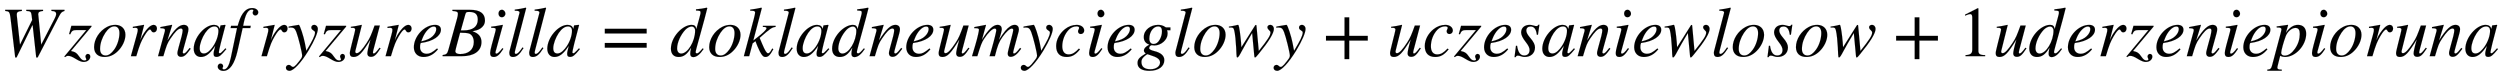
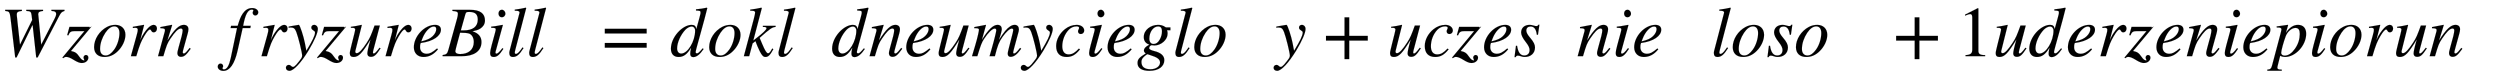
<svg xmlns="http://www.w3.org/2000/svg" xmlns:xlink="http://www.w3.org/1999/xlink" width="81.758ex" height="2.509ex" style="vertical-align: -0.671ex;" viewBox="0 -791.3 35201.4 1080.4" role="img" focusable="false" aria-labelledby="MathJax-SVG-1-Title">
  <title id="MathJax-SVG-1-Title">{\displaystyle WzornafryzureBilla=dokladneumycieglowy+uczesaniewlosow+1uderzeniepioruna}</title>
  <defs aria-hidden="true">
    <path stroke-width="1" id="E1-STIXWEBMAINI-57" d="M906 653v-16c-38 -12 -48 -20 -77 -75l-301 -580h-20l-50 453h-5l-222 -453h-19l-61 514c-11 94 -15 111 -29 126c-9 9 -19 11 -51 15v16h235v-16c-51 -5 -72 -13 -72 -51c0 -5 0 -13 1 -20l44 -404l172 348l-8 65c-6 51 -17 60 -75 62v16h236v-16 c-51 -5 -68 -16 -68 -48c0 -6 2 -12 2 -15l40 -412l188 365c13 25 23 49 23 68c0 25 -17 41 -67 42v16h184Z" />
-     <path stroke-width="1" id="E1-STIXWEBMAINI-7A" d="M380 417l-289 -344c58 -13 80 -24 120 -83c26 -38 45 -50 70 -50c16 0 27 6 27 15c0 4 -2 9 -5 15c-6 12 -8 20 -8 28c1 17 17 34 33 34c21 0 35 -15 35 -37c0 -40 -37 -76 -93 -76c-29 0 -63 13 -113 44c-47 29 -79 42 -105 42c-16 0 -29 -5 -45 -18l-9 9l310 372h-136 c-52 0 -71 -9 -91 -60l-16 4l32 116h283v-11Z" />
+     <path stroke-width="1" id="E1-STIXWEBMAINI-7A" d="M380 417l-289 -344c58 -13 80 -24 120 -83c26 -38 45 -50 70 -50c0 4 -2 9 -5 15c-6 12 -8 20 -8 28c1 17 17 34 33 34c21 0 35 -15 35 -37c0 -40 -37 -76 -93 -76c-29 0 -63 13 -113 44c-47 29 -79 42 -105 42c-16 0 -29 -5 -45 -18l-9 9l310 372h-136 c-52 0 -71 -9 -91 -60l-16 4l32 116h283v-11Z" />
    <path stroke-width="1" id="E1-STIXWEBMAINI-6F" d="M468 301c0 -76 -40 -164 -106 -229c-58 -58 -122 -83 -188 -83c-94 0 -147 52 -147 139c0 112 75 227 180 283c39 21 79 30 120 30c81 0 141 -52 141 -140zM384 326c0 61 -28 94 -71 94c-44 0 -88 -31 -128 -91c-46 -70 -74 -149 -74 -228c0 -60 31 -91 78 -91 c44 0 82 29 121 83c46 63 74 157 74 233Z" />
    <path stroke-width="1" id="E1-STIXWEBMAINI-72" d="M176 223l16 35c19 42 53 95 94 138c26 27 56 45 79 45c28 0 47 -21 47 -51s-17 -54 -47 -54c-18 0 -26 11 -35 26c-6 10 -9 14 -16 14c-18 0 -46 -33 -82 -94c-43 -74 -61 -114 -111 -282h-76l81 292c14 52 16 61 16 82s-18 26 -38 26c-8 0 -16 -1 -31 -3v17l155 27l3 -2 Z" />
    <path stroke-width="1" id="E1-STIXWEBMAINI-6E" d="M460 117l14 -13c-68 -93 -93 -113 -140 -113c-25 0 -47 16 -47 54c0 10 2 23 16 75l44 162c8 31 14 67 14 79c0 18 -9 29 -24 29c-40 0 -85 -49 -148 -142c-45 -67 -53 -90 -100 -248h-75l96 350c1 5 2 11 2 17c0 20 -14 26 -65 27v16c81 16 109 20 162 31l4 -2l-67 -218 c100 160 167 220 231 220c43 0 65 -25 65 -61c0 -18 -4 -39 -10 -60l-56 -203c-10 -36 -14 -53 -14 -61c0 -9 4 -18 16 -18c14 0 32 16 61 53c7 8 14 17 21 26Z" />
-     <path stroke-width="1" id="E1-STIXWEBMAINI-61" d="M463 111l13 -11c-75 -91 -99 -110 -139 -110c-28 0 -40 12 -40 41c0 25 2 33 23 115c-75 -113 -133 -157 -203 -157c-56 0 -100 40 -100 116c0 155 153 336 286 336c43 0 72 -21 80 -58l11 48l3 3l61 7l7 -3c-2 -9 -3 -11 -6 -21c-47 -171 -89 -343 -89 -363 c0 -7 6 -13 14 -13c9 0 22 8 52 41zM365 361c0 35 -21 58 -56 58c-45 0 -89 -31 -131 -92c-42 -63 -77 -152 -77 -215c0 -55 24 -74 60 -74c50 0 97 55 127 98c47 68 77 154 77 225Z" />
    <path stroke-width="1" id="E1-STIXWEBMAINI-66" d="M41 428h93c22 71 39 126 72 173c30 43 71 77 132 77c49 0 86 -26 86 -62c0 -22 -19 -43 -42 -43c-18 0 -37 15 -37 39c0 17 10 22 10 31c0 8 -8 13 -22 13c-56 0 -93 -70 -122 -228h107l-6 -32h-108l-72 -320c-42 -185 -109 -283 -200 -283c-45 0 -79 26 -79 61 c0 23 17 42 38 42c23 0 38 -16 38 -37c0 -13 -9 -18 -9 -29c0 -9 8 -16 20 -16c42 0 74 54 97 162l88 420h-91Z" />
    <path stroke-width="1" id="E1-STIXWEBMAINI-79" d="M243 186l21 -110c85 141 122 213 122 257c0 14 -7 20 -26 32c-20 13 -26 23 -26 39c0 22 17 37 40 37c30 0 52 -25 52 -55c0 -57 -48 -167 -131 -305c-104 -172 -211 -287 -268 -287c-30 0 -51 17 -51 43c0 22 17 40 39 40c35 0 35 -28 61 -28c13 0 25 8 48 33 c18 19 63 78 71 91c6 12 10 24 10 35c0 40 -55 264 -82 332c-19 49 -37 64 -77 64c-11 0 -20 -1 -31 -4v17c11 2 22 4 32 6c20 4 53 10 107 18h4c15 0 68 -166 85 -255Z" />
    <path stroke-width="1" id="E1-STIXWEBMAINI-75" d="M461 119l14 -9c-65 -99 -91 -119 -138 -119c-30 0 -48 17 -48 48c0 22 13 89 45 197c-118 -194 -168 -247 -239 -247c-35 0 -53 16 -53 53c0 19 9 55 27 128l35 139c8 33 14 59 14 67c0 7 -5 15 -11 18c-9 5 -12 6 -50 6v14c57 7 93 14 150 27l4 -3l-89 -355 c-1 -3 -3 -12 -3 -16c0 -15 5 -25 20 -25c34 0 80 53 142 147c47 71 61 109 110 243h74l-79 -299c-5 -19 -19 -66 -19 -78c0 -11 4 -17 11 -17c16 0 32 14 83 81Z" />
    <path stroke-width="1" id="E1-STIXWEBMAINI-65" d="M358 109l12 -12c-57 -70 -121 -108 -204 -108c-81 0 -135 54 -135 137c0 155 149 315 299 315c53 0 82 -26 82 -68c0 -86 -105 -164 -284 -187c-10 -20 -10 -46 -10 -61c0 -55 37 -91 93 -91c44 0 75 16 147 75zM152 252l-17 -44c86 21 124 39 161 74c31 30 50 66 50 97 c0 24 -7 39 -35 39c-57 0 -125 -77 -159 -166Z" />
    <path stroke-width="1" id="E1-STIXWEBMAINI-42" d="M130 653h250c139 0 208 -51 208 -150c0 -54 -28 -89 -64 -113c-31 -21 -68 -30 -111 -39v-1c86 -26 126 -79 126 -150c0 -134 -113 -200 -275 -200h-272v16c55 8 66 18 83 80l121 436c7 25 11 49 11 64c0 29 -14 36 -77 41v16zM248 363h38c131 0 201 53 201 152 c0 74 -36 108 -117 108c-39 0 -49 0 -59 -36zM238 331l-32 -119c-20 -76 -35 -127 -35 -140c0 -28 25 -42 67 -42c115 0 193 59 193 170c0 62 -29 106 -67 119c-20 7 -63 12 -126 12Z" />
    <path stroke-width="1" id="E1-STIXWEBMAINI-69" d="M264 599c0 -28 -23 -51 -49 -51c-29 0 -48 21 -48 53c0 31 20 53 47 53s50 -26 50 -55zM222 114l13 -11c-55 -84 -87 -114 -137 -114c-33 0 -49 18 -49 55c0 20 7 55 22 111l48 177c5 18 9 36 9 44c0 20 -10 23 -64 24v16c39 3 59 6 160 25l4 -3l-94 -343 c-5 -17 -10 -30 -10 -44c0 -10 6 -15 14 -15c17 0 41 21 84 78Z" />
    <path stroke-width="1" id="E1-STIXWEBMAINI-6C" d="M279 678l-153 -585c-5 -18 -8 -35 -8 -43c0 -12 7 -18 17 -18c15 0 38 16 67 57l25 35l14 -10c-60 -95 -97 -125 -151 -125c-32 0 -49 19 -49 56c0 8 1 20 4 30l137 524c3 10 3 16 3 19c0 12 -17 22 -49 22h-18v16c59 7 96 14 155 27Z" />
    <path stroke-width="1" id="E1-STIXWEBMAIN-3D" d="M637 320h-589v66h589v-66zM637 120h-589v66h589v-66Z" />
    <path stroke-width="1" id="E1-STIXWEBMAINI-64" d="M521 683l6 -6l-39 -152l-60 -219c-31 -114 -65 -230 -65 -246c0 -12 5 -20 18 -20c17 0 28 9 82 71l12 -10c-49 -73 -97 -114 -147 -114c-26 0 -41 18 -41 45c0 23 2 39 13 89c-59 -99 -110 -132 -178 -132c-65 0 -107 41 -107 117c0 162 162 335 292 335 c42 0 59 -19 65 -58h1l45 163c15 53 14 57 14 71c0 21 -9 24 -64 26v17c64 6 100 12 153 23zM356 361c0 36 -24 57 -47 57c-28 0 -63 -17 -91 -46c-66 -70 -116 -179 -116 -262c0 -46 23 -73 58 -73c92 0 196 172 196 324Z" />
    <path stroke-width="1" id="E1-STIXWEBMAINI-6B" d="M461 428v-16c-47 -3 -78 -23 -225 -154l37 -88c39 -92 62 -129 81 -129c15 0 27 11 45 42c5 8 10 17 15 26l15 -11c-46 -84 -71 -109 -111 -109c-29 0 -49 19 -81 82c-18 35 -44 97 -60 141l-40 -32l-48 -180h-75l141 528c13 48 16 71 18 88c-2 18 -17 24 -51 24h-18v16 c59 7 98 14 157 27l6 -6l-120 -456l43 33c94 72 143 120 143 140c0 11 -12 18 -37 18h-14v16h179Z" />
    <path stroke-width="1" id="E1-STIXWEBMAINI-6D" d="M704 105l-5 -7c-53 -74 -97 -107 -144 -107c-26 0 -40 16 -40 46c0 10 3 27 13 66l58 227c5 20 7 33 7 38c0 12 -9 21 -20 21c-30 0 -81 -47 -131 -117c-49 -69 -69 -118 -108 -272h-75l27 93c44 152 68 258 68 271c0 16 -9 25 -22 25c-34 0 -93 -58 -149 -143 c-34 -52 -48 -88 -96 -246h-75l43 144c40 133 55 216 55 228c0 15 -14 22 -41 22h-25v16l162 31l3 -2l-58 -209c89 145 159 211 220 211c40 0 60 -24 60 -60c0 -19 -13 -75 -40 -152c70 111 111 161 160 192c24 15 43 20 63 20c37 0 58 -27 58 -63c0 -7 -2 -23 -3 -28 l-68 -251c-6 -23 -10 -41 -10 -45c0 -11 4 -16 12 -16c17 0 35 16 65 53l21 26Z" />
    <path stroke-width="1" id="E1-STIXWEBMAINI-63" d="M350 107l16 -10c-61 -77 -114 -108 -189 -108c-93 0 -147 52 -147 154c0 93 52 180 123 237c49 39 106 61 167 61s105 -34 105 -81c0 -27 -22 -48 -48 -48c-28 0 -39 20 -39 40c0 18 15 29 15 48c0 12 -14 20 -37 20c-40 0 -80 -18 -109 -48c-56 -59 -91 -144 -91 -233 c0 -72 32 -114 89 -114c53 0 91 25 145 82Z" />
    <path stroke-width="1" id="E1-STIXWEBMAINI-67" d="M471 366h-49c9 -18 9 -34 9 -51c0 -84 -92 -164 -185 -164c-11 0 -22 1 -31 3c-3 1 -5 1 -7 1c-17 0 -36 -20 -36 -41c0 -18 27 -31 71 -42c96 -23 142 -67 142 -127c0 -87 -77 -151 -210 -151c-102 0 -167 36 -167 108c0 51 19 78 117 137c-18 11 -27 26 -27 39 c0 29 23 59 77 84c-56 20 -79 56 -79 108c0 102 100 171 201 171c38 0 71 -9 98 -28c8 -6 13 -8 16 -8h60v-39zM352 348c0 53 -19 71 -56 71c-62 0 -122 -73 -122 -172c0 -47 22 -75 60 -75c34 0 61 18 85 59c20 34 33 75 33 117zM325 -90c0 46 -36 74 -143 107 c-13 4 -23 7 -34 11c-9 0 -51 -34 -65 -52c-15 -19 -20 -35 -20 -58c0 -70 47 -102 127 -102c81 0 135 43 135 94Z" />
-     <path stroke-width="1" id="E1-STIXWEBMAINI-77" d="M403 426l32 -352c131 164 165 217 165 260c0 12 -6 20 -22 35s-21 27 -21 41c0 16 17 31 39 31c30 0 52 -24 52 -56c0 -64 -74 -181 -212 -349l-9 -11c-27 -33 -36 -43 -45 -43c-7 0 -9 9 -11 35l-29 310l-89 -152c-18 -30 -36 -63 -55 -99c-36 -69 -53 -94 -64 -94 c-9 0 -11 8 -13 47l-4 91c-4 87 -15 194 -27 242c-9 37 -18 42 -47 42h-28v13c31 5 65 9 95 17c13 3 22 7 29 7c11 0 12 -2 19 -34c14 -68 28 -193 32 -281l192 304c5 8 8 10 13 10c6 0 8 -3 8 -14Z" />
    <path stroke-width="1" id="E1-STIXWEBMAIN-2B" d="M636 220h-261v-261h-66v261h-261v66h261v261h66v-261h261v-66Z" />
    <path stroke-width="1" id="E1-STIXWEBMAINI-73" d="M366 442l-20 -140h-16c-10 83 -40 116 -89 116c-35 0 -59 -20 -59 -57c0 -27 15 -56 54 -102c50 -58 68 -97 68 -136c0 -83 -61 -134 -144 -134c-17 0 -32 1 -55 10c-19 8 -33 9 -44 9s-22 -5 -29 -21h-16l20 159h16c14 -95 48 -136 100 -136c47 0 76 28 76 77 c0 32 -17 66 -56 115c-43 54 -63 99 -63 131c0 66 47 108 121 108c17 0 31 -3 56 -10c19 -6 28 -7 36 -7c15 0 22 4 30 18h14Z" />
    <path stroke-width="1" id="E1-STIXWEBMAIN-31" d="M394 0h-276v15c74 4 95 25 95 80v449c0 34 -9 49 -30 49c-10 0 -27 -5 -45 -12l-27 -10v14l179 91l9 -3v-597c0 -43 20 -61 95 -61v-15Z" />
    <path stroke-width="1" id="E1-STIXWEBMAINI-70" d="M215 428l-29 -100c54 81 111 113 171 113c74 0 115 -47 115 -125c0 -165 -151 -327 -297 -327c-23 0 -44 4 -69 17c-17 -70 -40 -152 -40 -166c0 -22 15 -29 62 -29v-16h-203v16c43 1 56 16 68 63l115 432c11 40 16 66 16 71c0 24 -28 27 -44 27h-22l-2 15l156 22 c3 0 5 -2 5 -4c0 0 -1 -5 -2 -9zM382 313c0 57 -17 85 -62 85c-53 0 -112 -54 -135 -114c-29 -75 -65 -204 -65 -238c0 -22 20 -38 48 -38c53 0 101 33 145 95c48 67 69 140 69 210Z" />
  </defs>
  <g stroke="currentColor" fill="currentColor" stroke-width="0" transform="matrix(1 0 0 -1 0 0)" aria-hidden="true">
    <use xlink:href="#E1-STIXWEBMAINI-57" x="0" y="0" />
    <use xlink:href="#E1-STIXWEBMAINI-7A" x="906" y="0" />
    <use xlink:href="#E1-STIXWEBMAINI-6F" x="1296" y="0" />
    <use xlink:href="#E1-STIXWEBMAINI-72" x="1796" y="0" />
    <use xlink:href="#E1-STIXWEBMAINI-6E" x="2209" y="0" />
    <use xlink:href="#E1-STIXWEBMAINI-61" x="2709" y="0" />
    <use xlink:href="#E1-STIXWEBMAINI-66" x="3211" y="0" />
    <use xlink:href="#E1-STIXWEBMAINI-72" x="3635" y="0" />
    <use xlink:href="#E1-STIXWEBMAINI-79" x="4048" y="0" />
    <use xlink:href="#E1-STIXWEBMAINI-7A" x="4492" y="0" />
    <use xlink:href="#E1-STIXWEBMAINI-75" x="4882" y="0" />
    <use xlink:href="#E1-STIXWEBMAINI-72" x="5382" y="0" />
    <use xlink:href="#E1-STIXWEBMAINI-65" x="5795" y="0" />
    <use xlink:href="#E1-STIXWEBMAINI-42" x="6239" y="0" />
    <use xlink:href="#E1-STIXWEBMAINI-69" x="6851" y="0" />
    <use xlink:href="#E1-STIXWEBMAINI-6C" x="7129" y="0" />
    <use xlink:href="#E1-STIXWEBMAINI-6C" x="7409" y="0" />
    <use xlink:href="#E1-STIXWEBMAINI-61" x="7688" y="0" />
    <use xlink:href="#E1-STIXWEBMAIN-3D" x="8467" y="0" />
    <use xlink:href="#E1-STIXWEBMAINI-64" x="9431" y="0" />
    <use xlink:href="#E1-STIXWEBMAINI-6F" x="9958" y="0" />
    <use xlink:href="#E1-STIXWEBMAINI-6B" x="10459" y="0" />
    <use xlink:href="#E1-STIXWEBMAINI-6C" x="10920" y="0" />
    <use xlink:href="#E1-STIXWEBMAINI-61" x="11200" y="0" />
    <use xlink:href="#E1-STIXWEBMAINI-64" x="11701" y="0" />
    <use xlink:href="#E1-STIXWEBMAINI-6E" x="12229" y="0" />
    <use xlink:href="#E1-STIXWEBMAINI-65" x="12729" y="0" />
    <use xlink:href="#E1-STIXWEBMAINI-75" x="13174" y="0" />
    <use xlink:href="#E1-STIXWEBMAINI-6D" x="13674" y="0" />
    <use xlink:href="#E1-STIXWEBMAINI-79" x="14397" y="0" />
    <use xlink:href="#E1-STIXWEBMAINI-63" x="14841" y="0" />
    <use xlink:href="#E1-STIXWEBMAINI-69" x="15286" y="0" />
    <use xlink:href="#E1-STIXWEBMAINI-65" x="15564" y="0" />
    <use xlink:href="#E1-STIXWEBMAINI-67" x="16009" y="0" />
    <use xlink:href="#E1-STIXWEBMAINI-6C" x="16509" y="0" />
    <use xlink:href="#E1-STIXWEBMAINI-6F" x="16789" y="0" />
    <use xlink:href="#E1-STIXWEBMAINI-77" x="17289" y="0" />
    <use xlink:href="#E1-STIXWEBMAINI-79" x="17957" y="0" />
    <use xlink:href="#E1-STIXWEBMAIN-2B" x="18623" y="0" />
    <use xlink:href="#E1-STIXWEBMAINI-75" x="19531" y="0" />
    <use xlink:href="#E1-STIXWEBMAINI-63" x="20032" y="0" />
    <use xlink:href="#E1-STIXWEBMAINI-7A" x="20476" y="0" />
    <use xlink:href="#E1-STIXWEBMAINI-65" x="20866" y="0" />
    <use xlink:href="#E1-STIXWEBMAINI-73" x="21310" y="0" />
    <use xlink:href="#E1-STIXWEBMAINI-61" x="21700" y="0" />
    <use xlink:href="#E1-STIXWEBMAINI-6E" x="22201" y="0" />
    <use xlink:href="#E1-STIXWEBMAINI-69" x="22702" y="0" />
    <use xlink:href="#E1-STIXWEBMAINI-65" x="22980" y="0" />
    <use xlink:href="#E1-STIXWEBMAINI-77" x="23425" y="0" />
    <use xlink:href="#E1-STIXWEBMAINI-6C" x="24092" y="0" />
    <use xlink:href="#E1-STIXWEBMAINI-6F" x="24372" y="0" />
    <use xlink:href="#E1-STIXWEBMAINI-73" x="24872" y="0" />
    <use xlink:href="#E1-STIXWEBMAINI-6F" x="25262" y="0" />
    <use xlink:href="#E1-STIXWEBMAINI-77" x="25762" y="0" />
    <use xlink:href="#E1-STIXWEBMAIN-2B" x="26652" y="0" />
    <use xlink:href="#E1-STIXWEBMAIN-31" x="27559" y="0" />
    <use xlink:href="#E1-STIXWEBMAINI-75" x="28060" y="0" />
    <use xlink:href="#E1-STIXWEBMAINI-64" x="28560" y="0" />
    <use xlink:href="#E1-STIXWEBMAINI-65" x="29088" y="0" />
    <use xlink:href="#E1-STIXWEBMAINI-72" x="29532" y="0" />
    <use xlink:href="#E1-STIXWEBMAINI-7A" x="29945" y="0" />
    <use xlink:href="#E1-STIXWEBMAINI-65" x="30334" y="0" />
    <use xlink:href="#E1-STIXWEBMAINI-6E" x="30779" y="0" />
    <use xlink:href="#E1-STIXWEBMAINI-69" x="31279" y="0" />
    <use xlink:href="#E1-STIXWEBMAINI-65" x="31558" y="0" />
    <use xlink:href="#E1-STIXWEBMAINI-70" x="32002" y="0" />
    <use xlink:href="#E1-STIXWEBMAINI-69" x="32507" y="0" />
    <use xlink:href="#E1-STIXWEBMAINI-6F" x="32785" y="0" />
    <use xlink:href="#E1-STIXWEBMAINI-72" x="33286" y="0" />
    <use xlink:href="#E1-STIXWEBMAINI-75" x="33698" y="0" />
    <use xlink:href="#E1-STIXWEBMAINI-6E" x="34199" y="0" />
    <use xlink:href="#E1-STIXWEBMAINI-61" x="34699" y="0" />
  </g>
</svg>